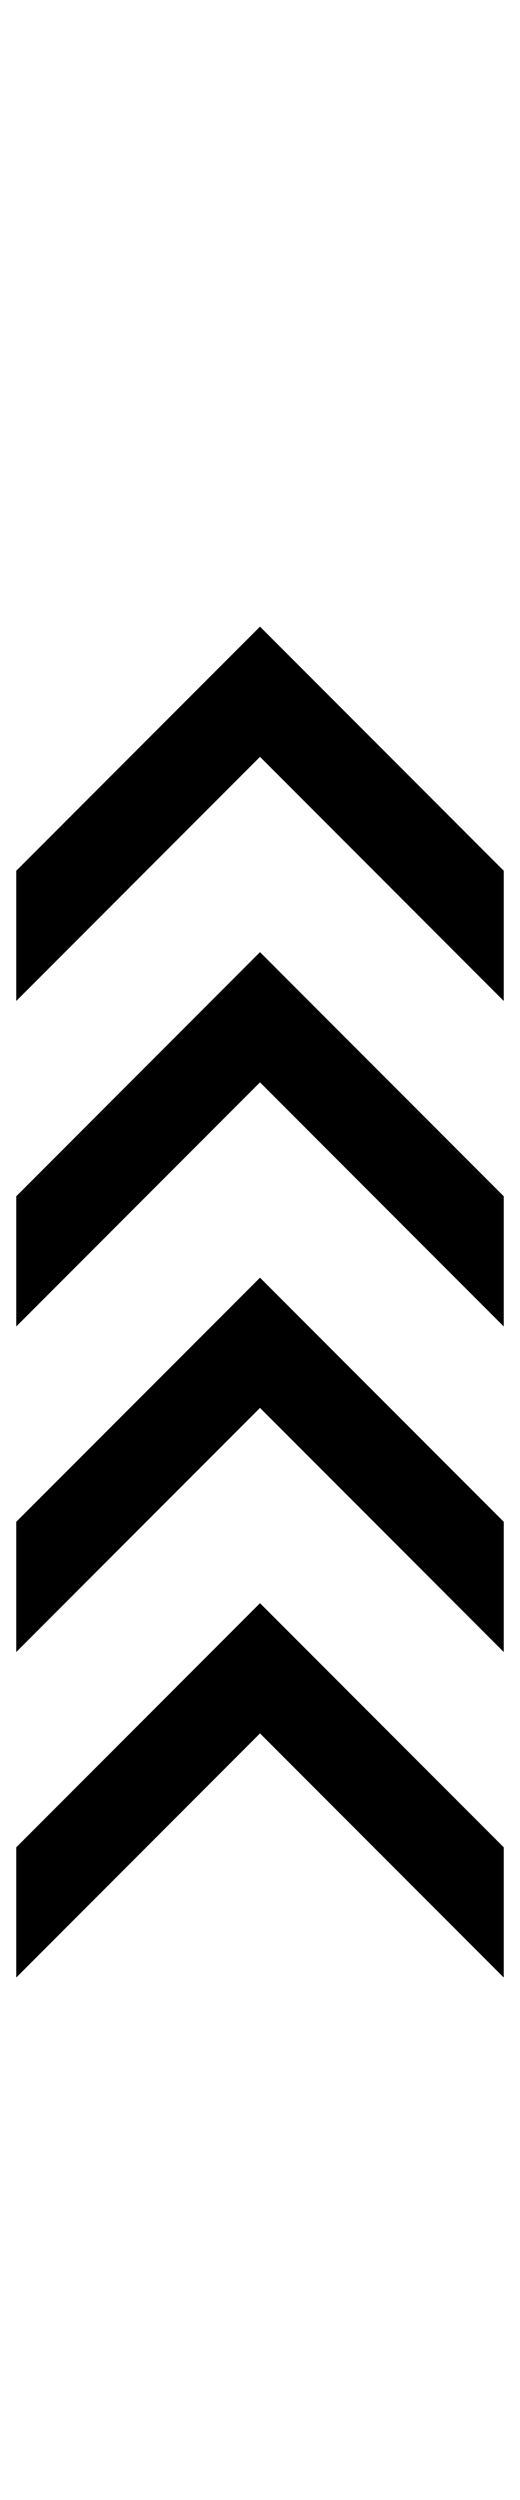
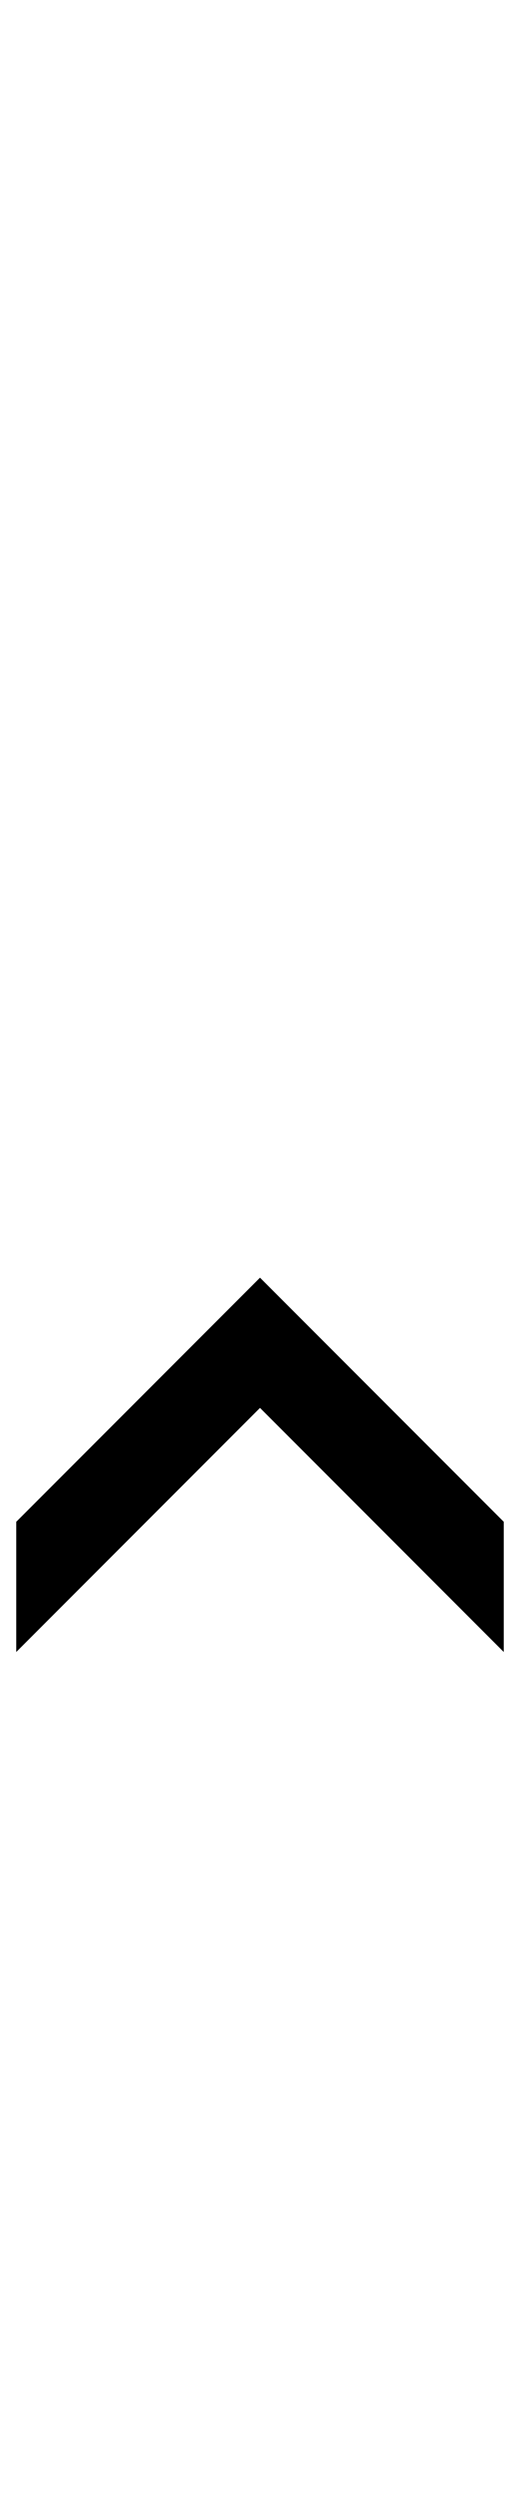
<svg xmlns="http://www.w3.org/2000/svg" version="1.1" viewBox="-10 0 320 1536">
-   <path id="rect825" style="opacity:1;fill:#000000;fill-opacity:1;stroke-width:0.945;stroke-linecap:round;stroke-linejoin:round;stroke-miterlimit:29.3" d="M 0,1215 V 1135 L 150,985 300,1135 v 80 L 150,1065 Z" />
  <path id="rect835" style="opacity:1;fill:#000000;fill-opacity:1;stroke-width:0.945;stroke-linecap:round;stroke-linejoin:round;stroke-miterlimit:29.3" d="M 0,1015 V 935 L 150,785 300,935 v 80 L 150,865 Z" />
-   <path id="path1435" style="opacity:1;fill:#000000;fill-opacity:1;stroke-width:0.945;stroke-linecap:round;stroke-linejoin:round;stroke-miterlimit:29.3" d="M 0,815 V 735 L 150,585 300,735 v 80 L 150,665 Z" />
-   <path id="path1535" style="opacity:1;fill:#000000;fill-opacity:1;stroke-width:0.945;stroke-linecap:round;stroke-linejoin:round;stroke-miterlimit:29.3" d="M 0,615 V 535 L 150,385 300,535 v 80 L 150,465 Z" />
</svg>